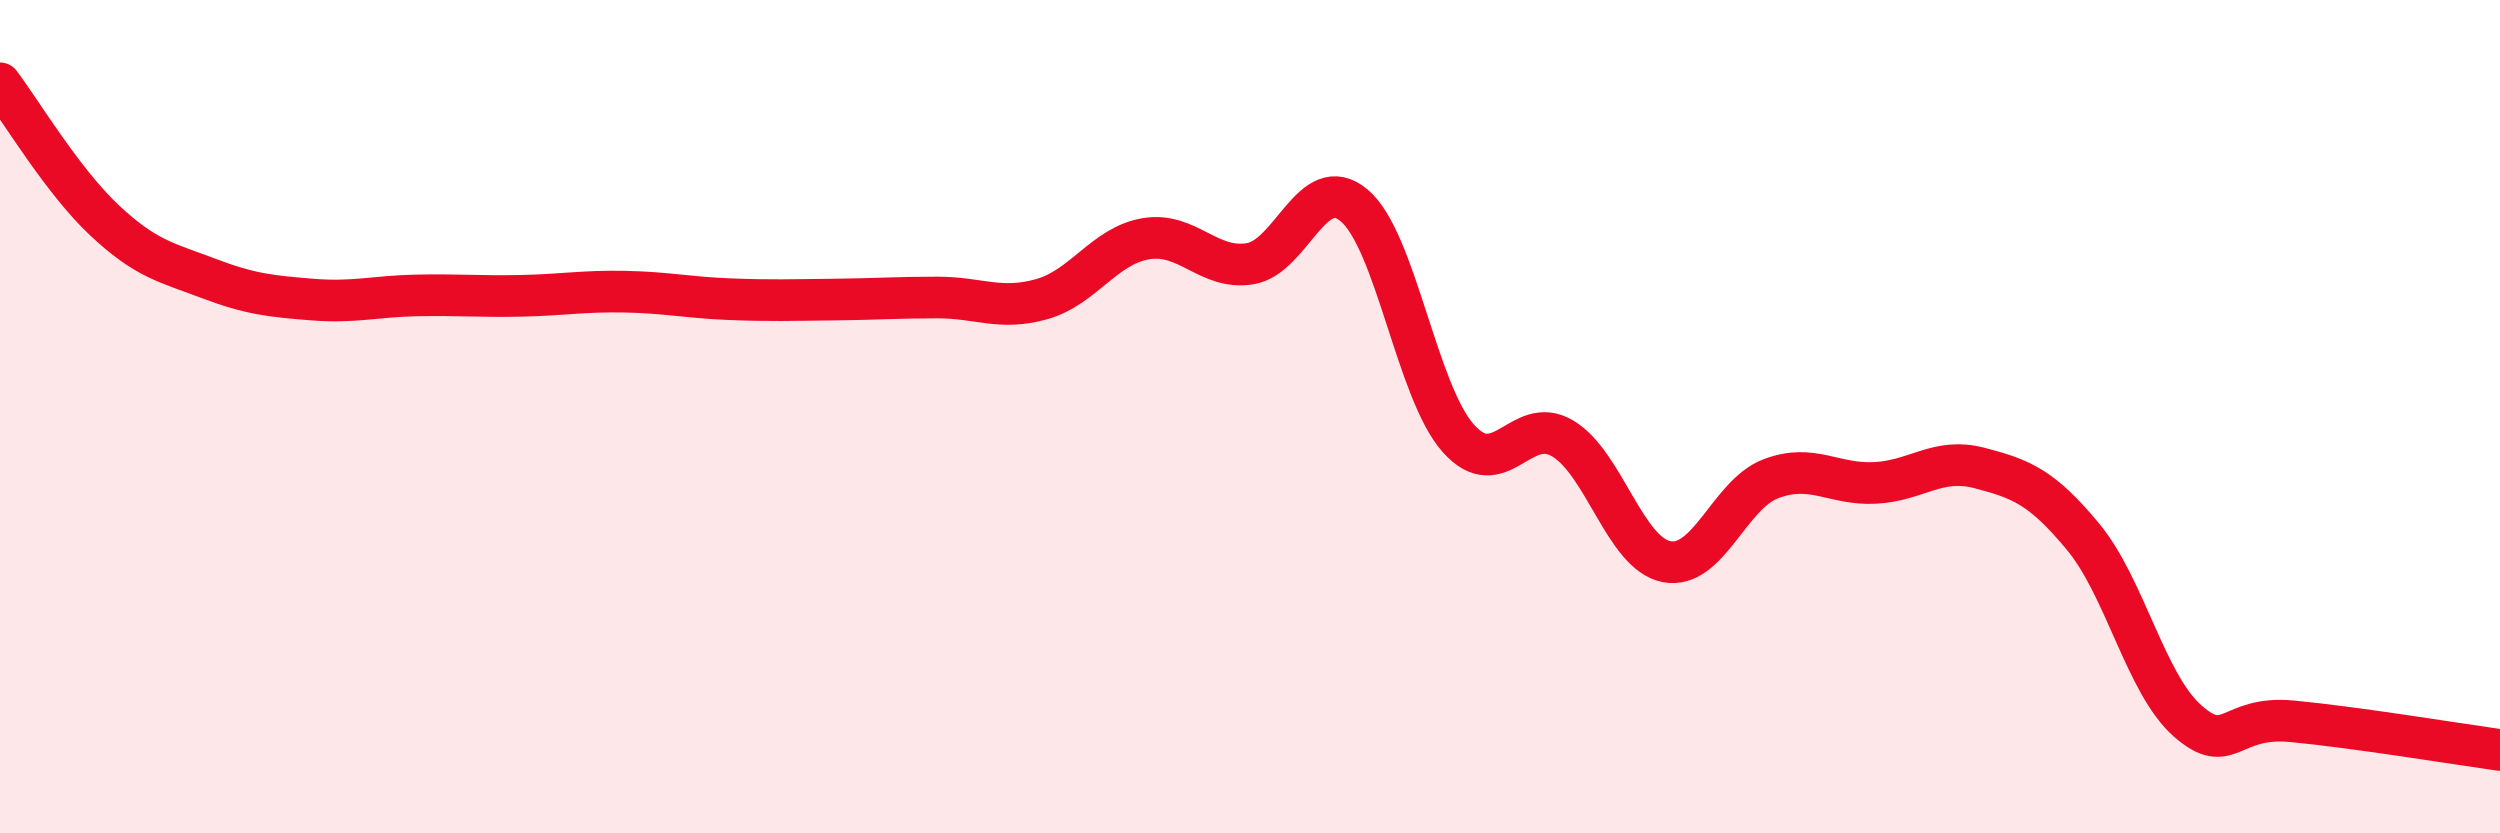
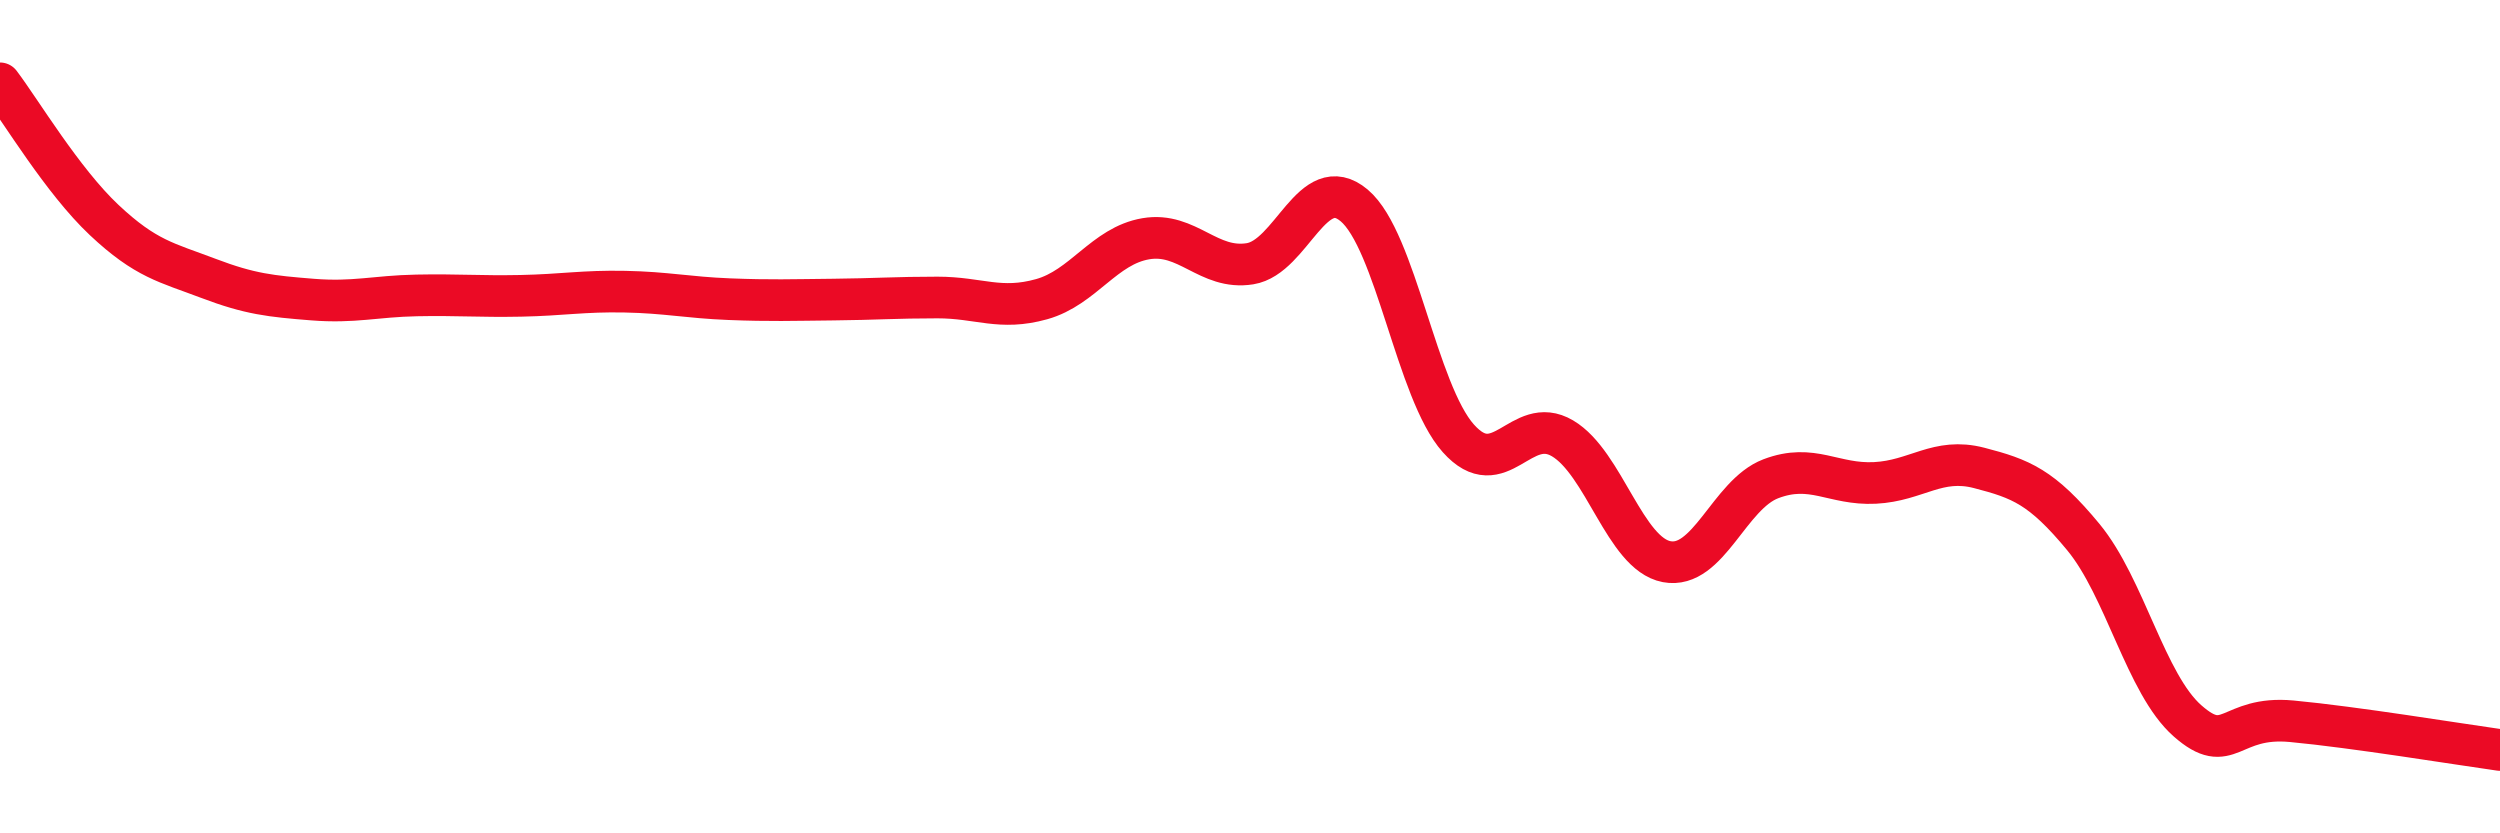
<svg xmlns="http://www.w3.org/2000/svg" width="60" height="20" viewBox="0 0 60 20">
-   <path d="M 0,2 C 0.5,2.66 1.5,4.34 2.5,5.28 C 3.5,6.22 4,6.3 5,6.68 C 6,7.06 6.5,7.11 7.5,7.19 C 8.5,7.27 9,7.11 10,7.09 C 11,7.07 11.5,7.12 12.5,7.1 C 13.5,7.08 14,6.98 15,7 C 16,7.02 16.5,7.14 17.5,7.18 C 18.5,7.22 19,7.2 20,7.19 C 21,7.18 21.5,7.14 22.5,7.14 C 23.5,7.14 24,7.46 25,7.18 C 26,6.9 26.5,5.9 27.5,5.73 C 28.5,5.56 29,6.49 30,6.33 C 31,6.17 31.5,4.09 32.5,4.93 C 33.5,5.77 34,9.4 35,10.52 C 36,11.64 36.5,9.93 37.5,10.52 C 38.5,11.11 39,13.29 40,13.48 C 41,13.67 41.5,11.87 42.5,11.49 C 43.5,11.11 44,11.64 45,11.59 C 46,11.54 46.5,10.97 47.5,11.23 C 48.5,11.49 49,11.68 50,12.89 C 51,14.1 51.5,16.42 52.5,17.3 C 53.5,18.18 53.5,17.17 55,17.31 C 56.5,17.45 59,17.86 60,18L60 20L0 20Z" fill="#EB0A25" opacity="0.1" stroke-linecap="round" stroke-linejoin="round" />
  <path d="M 0,2 C 0.5,2.66 1.5,4.34 2.5,5.28 C 3.5,6.22 4,6.3 5,6.68 C 6,7.06 6.5,7.11 7.5,7.19 C 8.5,7.27 9,7.11 10,7.09 C 11,7.07 11.5,7.12 12.5,7.1 C 13.5,7.08 14,6.98 15,7 C 16,7.02 16.5,7.14 17.5,7.18 C 18.5,7.22 19,7.2 20,7.19 C 21,7.18 21.5,7.14 22.5,7.14 C 23.5,7.14 24,7.46 25,7.18 C 26,6.9 26.5,5.9 27.5,5.73 C 28.5,5.56 29,6.49 30,6.33 C 31,6.17 31.5,4.09 32.5,4.93 C 33.5,5.77 34,9.4 35,10.52 C 36,11.64 36.5,9.93 37.5,10.52 C 38.5,11.11 39,13.29 40,13.48 C 41,13.67 41.5,11.87 42.5,11.49 C 43.5,11.11 44,11.64 45,11.59 C 46,11.54 46.5,10.97 47.5,11.23 C 48.5,11.49 49,11.68 50,12.89 C 51,14.1 51.5,16.42 52.5,17.3 C 53.5,18.18 53.5,17.17 55,17.31 C 56.5,17.45 59,17.86 60,18" stroke="#EB0A25" stroke-width="1" fill="none" stroke-linecap="round" stroke-linejoin="round" />
</svg>